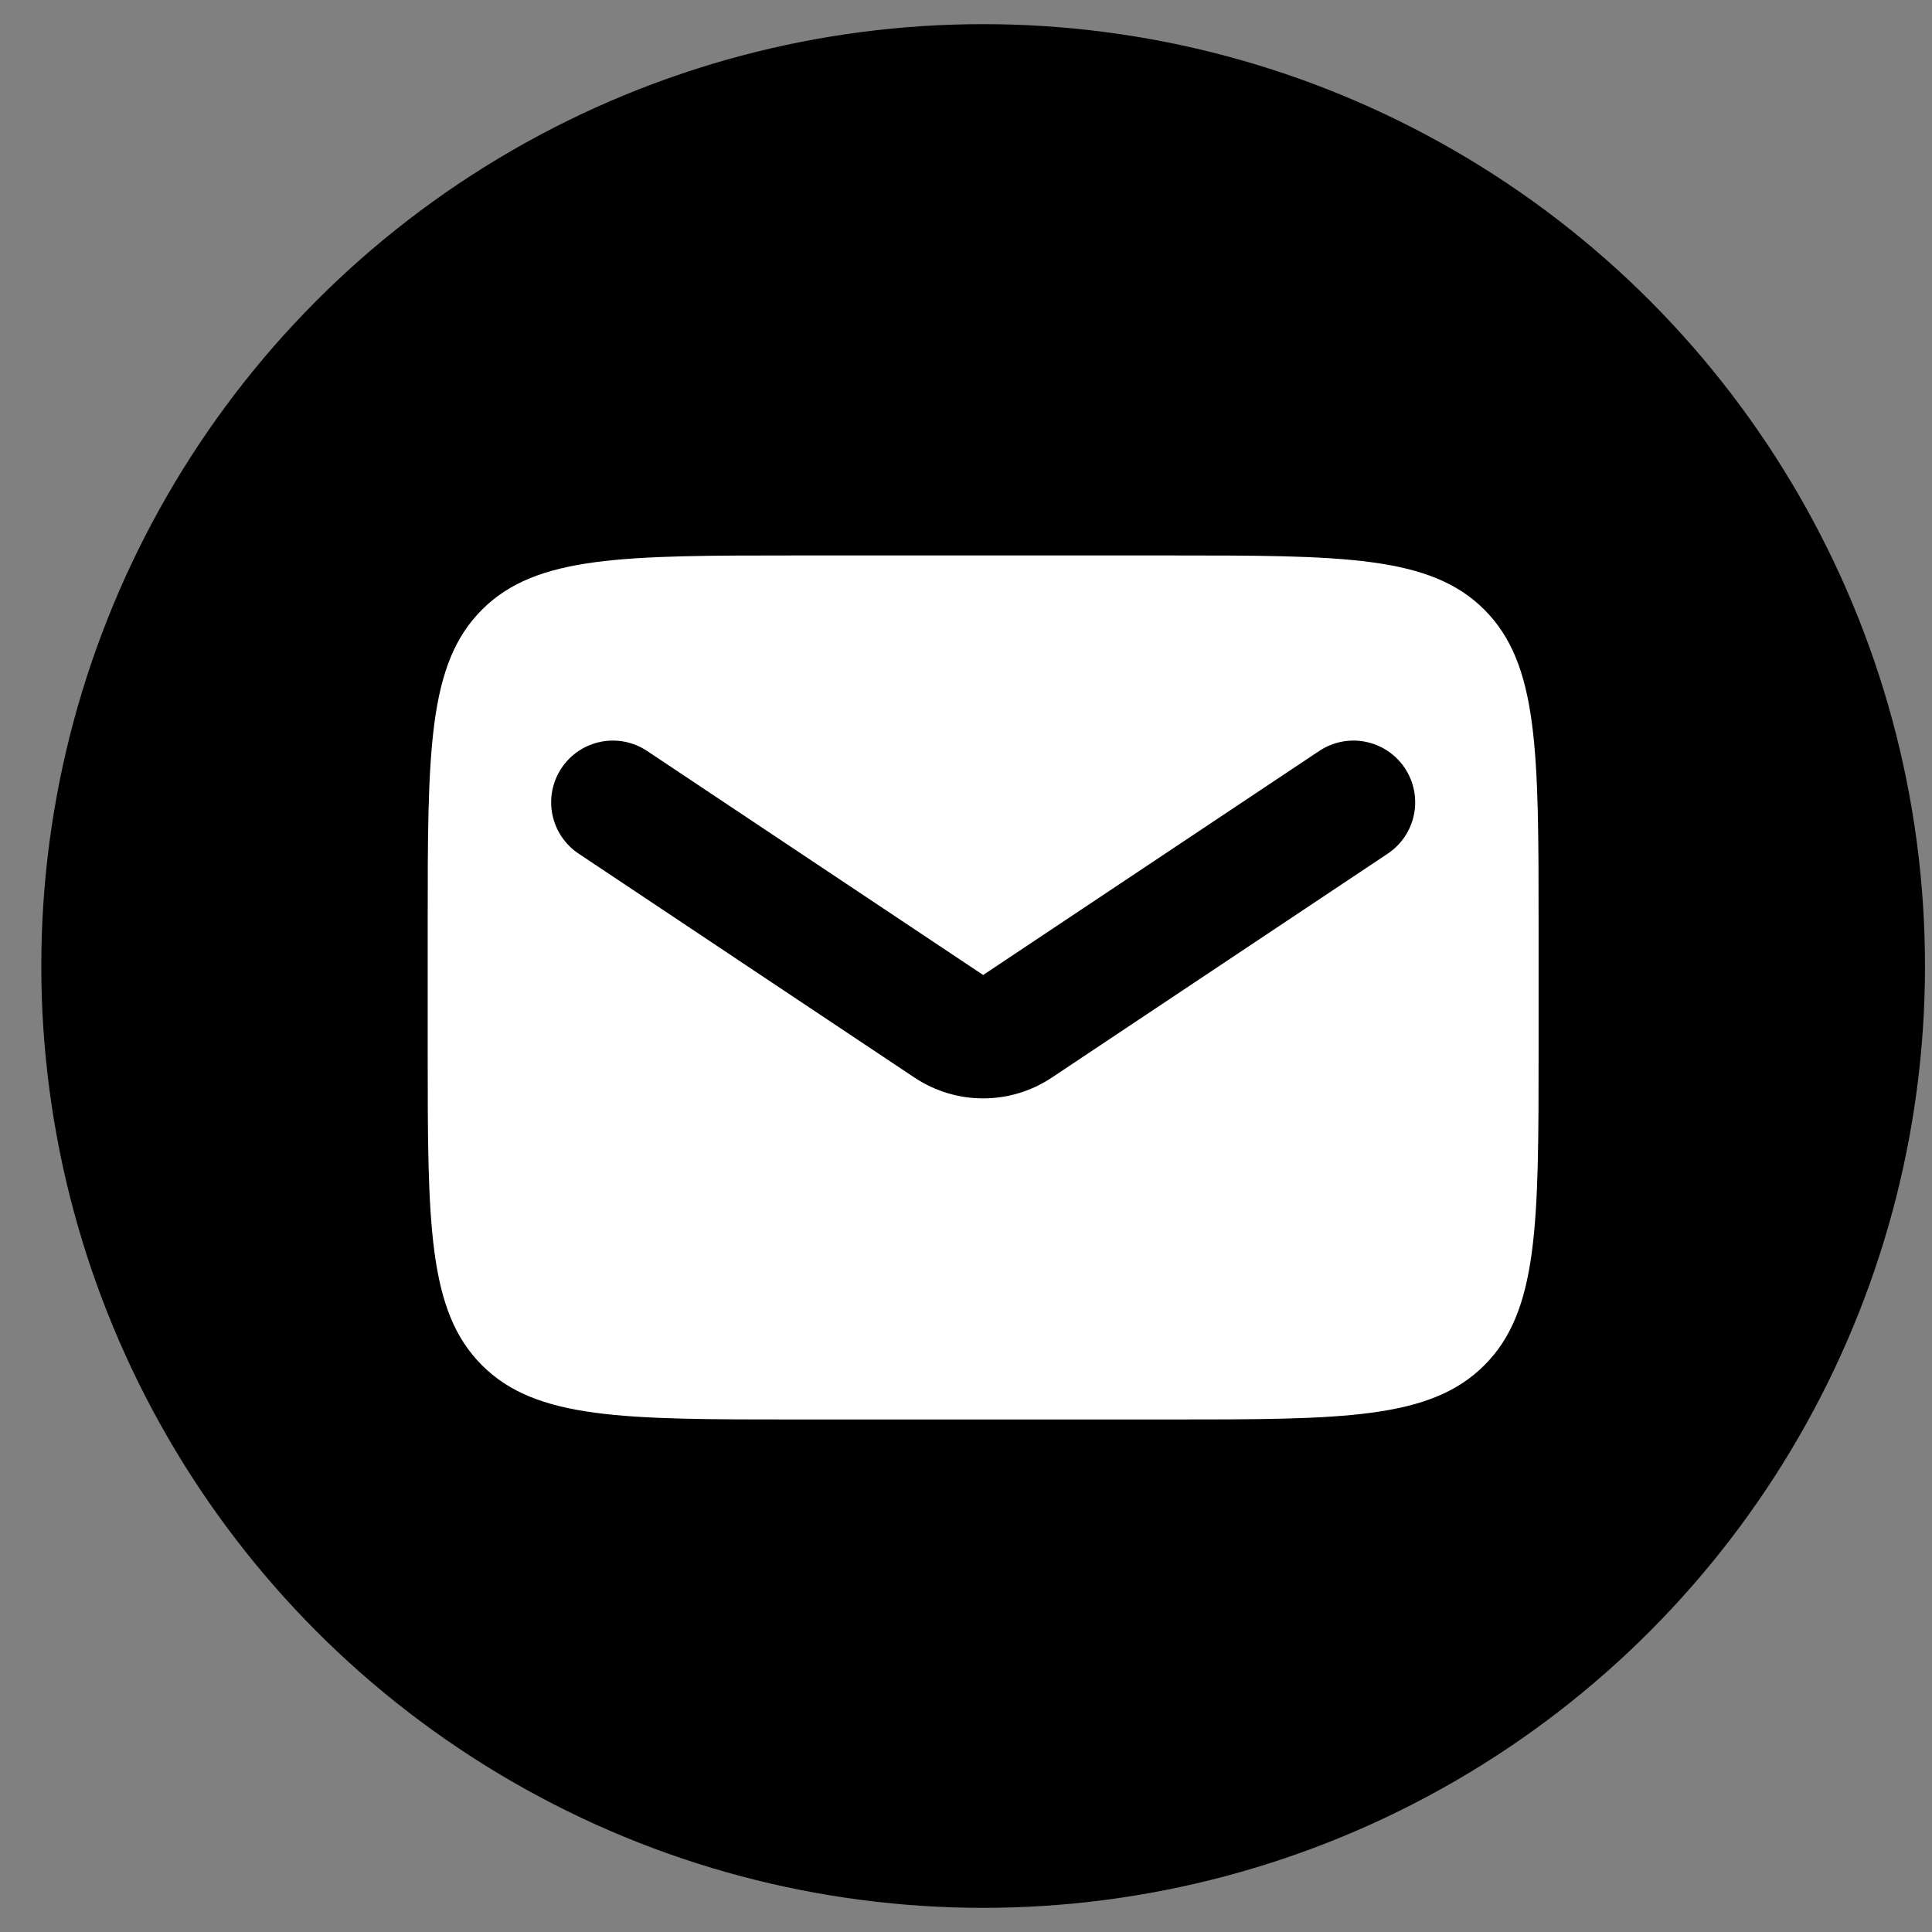
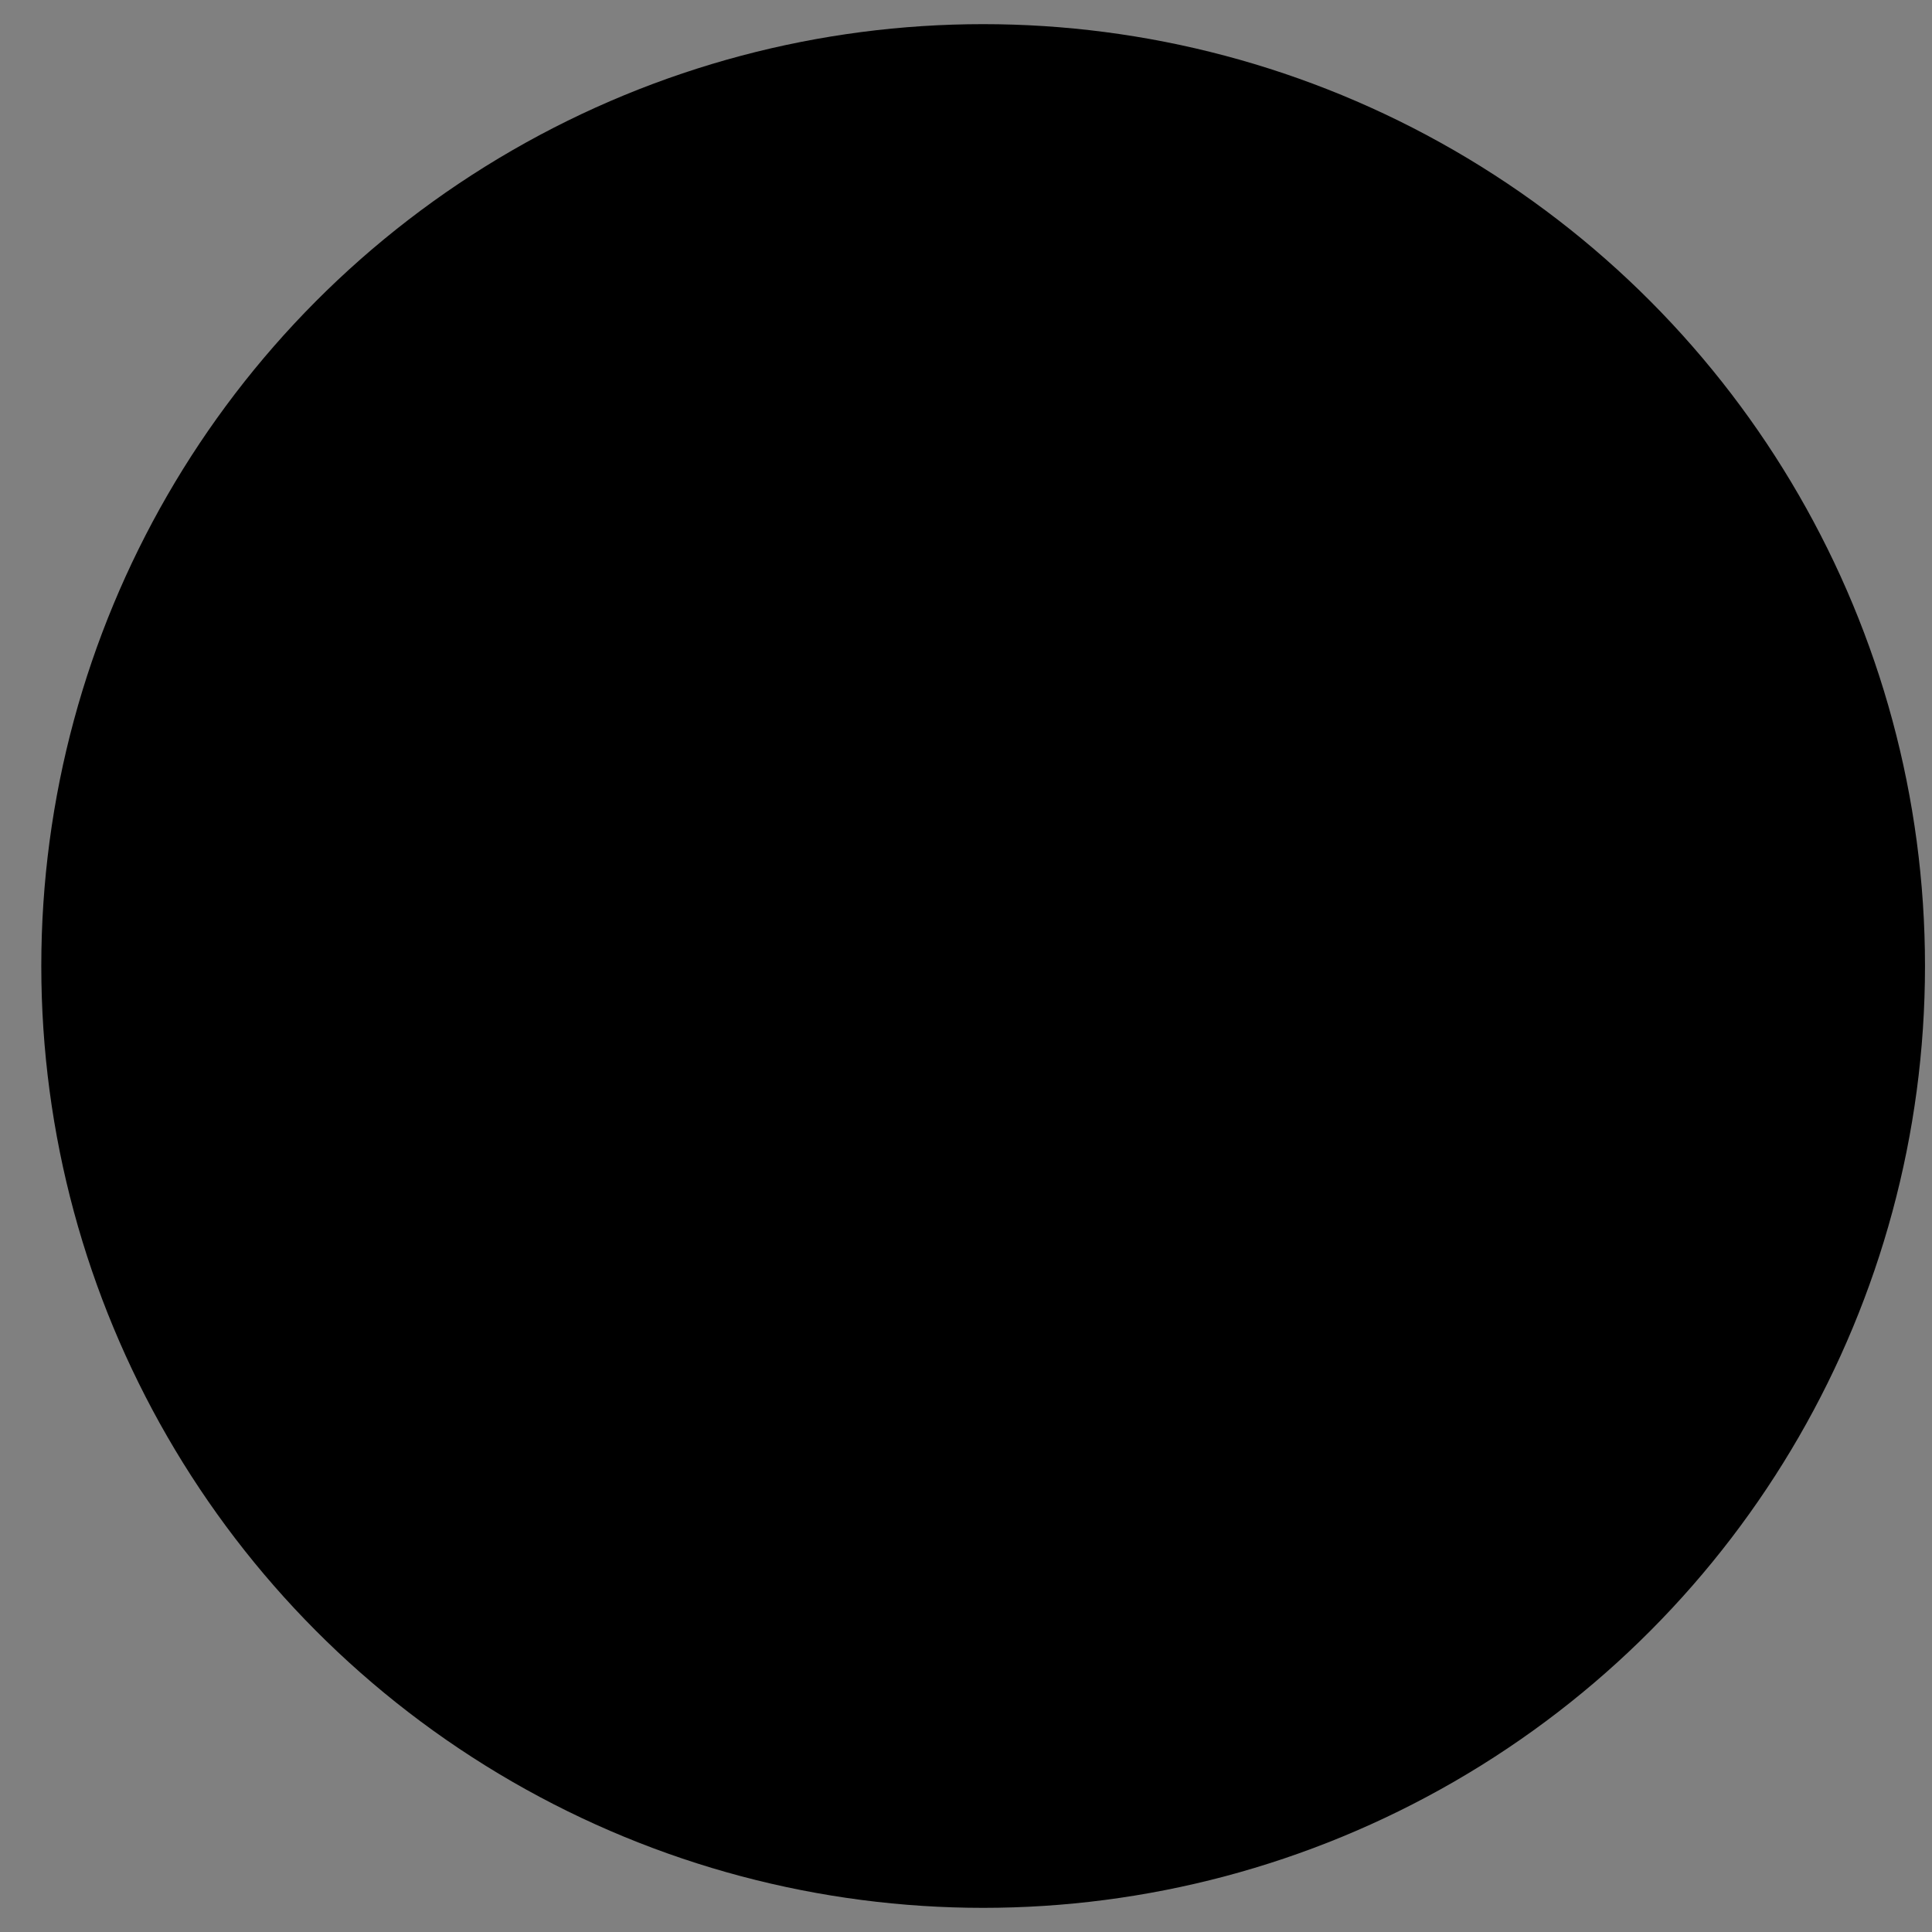
<svg xmlns="http://www.w3.org/2000/svg" fill="none" viewBox="0 0 40 40" height="40" width="40">
  <rect x="0" y="0" width="40" height="40" fill="#808080" stroke="none" />
  <circle fill="black" r="19.5" cy="20" cx="20.355" />
-   <path fill="white" d="M9.979 12.623C8.855 13.745 8.855 15.553 8.855 19.167V21.722C8.855 25.336 8.855 27.144 9.979 28.266C11.101 29.389 12.909 29.389 16.522 29.389H24.189C27.802 29.389 29.61 29.389 30.732 28.266C31.855 27.144 31.855 25.336 31.855 21.722V19.167C31.855 15.553 31.855 13.745 30.732 12.623C29.61 11.5 27.802 11.5 24.189 11.5H16.522C12.909 11.5 11.101 11.5 9.979 12.623ZM13.398 15.548C13.116 15.36 12.771 15.291 12.438 15.358C12.106 15.424 11.814 15.62 11.626 15.902C11.438 16.184 11.369 16.529 11.436 16.861C11.502 17.194 11.698 17.486 11.98 17.674L18.938 22.313C19.358 22.592 19.851 22.741 20.355 22.741C20.86 22.741 21.353 22.592 21.773 22.313L28.731 17.674C29.013 17.486 29.209 17.194 29.275 16.861C29.342 16.529 29.273 16.184 29.085 15.902C28.897 15.62 28.605 15.424 28.272 15.358C27.94 15.291 27.595 15.36 27.313 15.548L20.355 20.186L13.398 15.548Z" clip-rule="evenodd" fill-rule="evenodd" />
</svg>